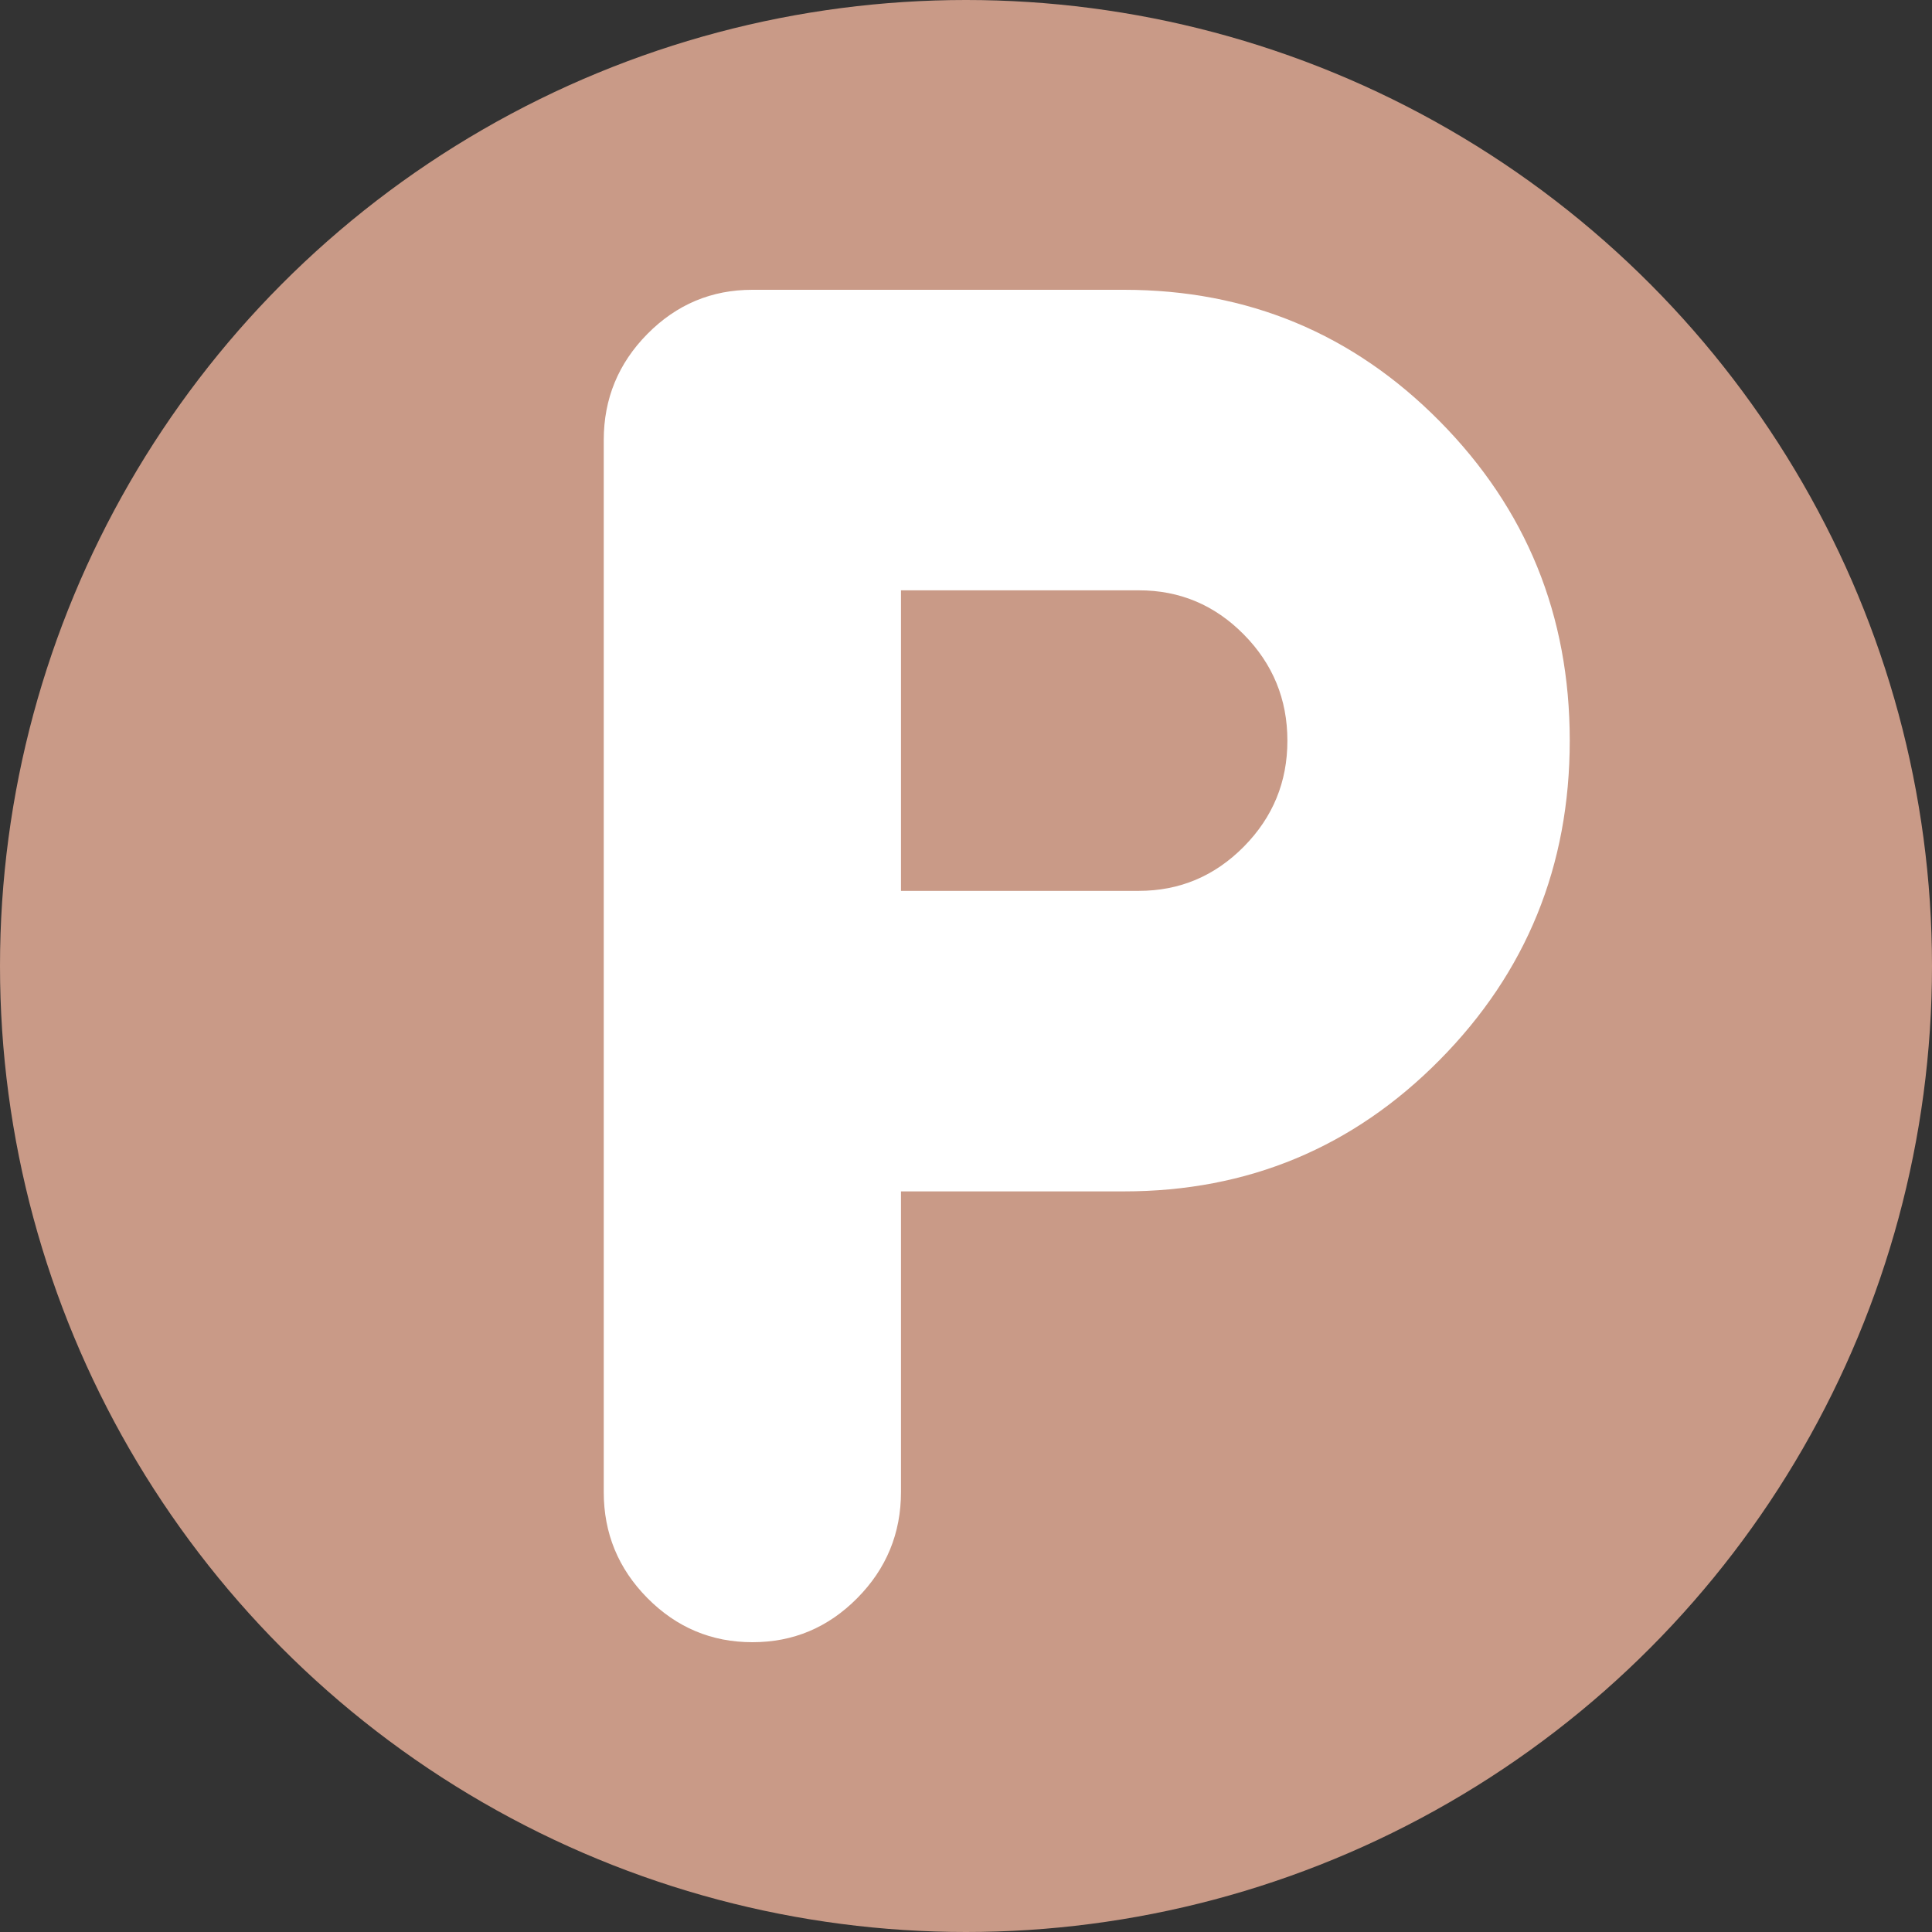
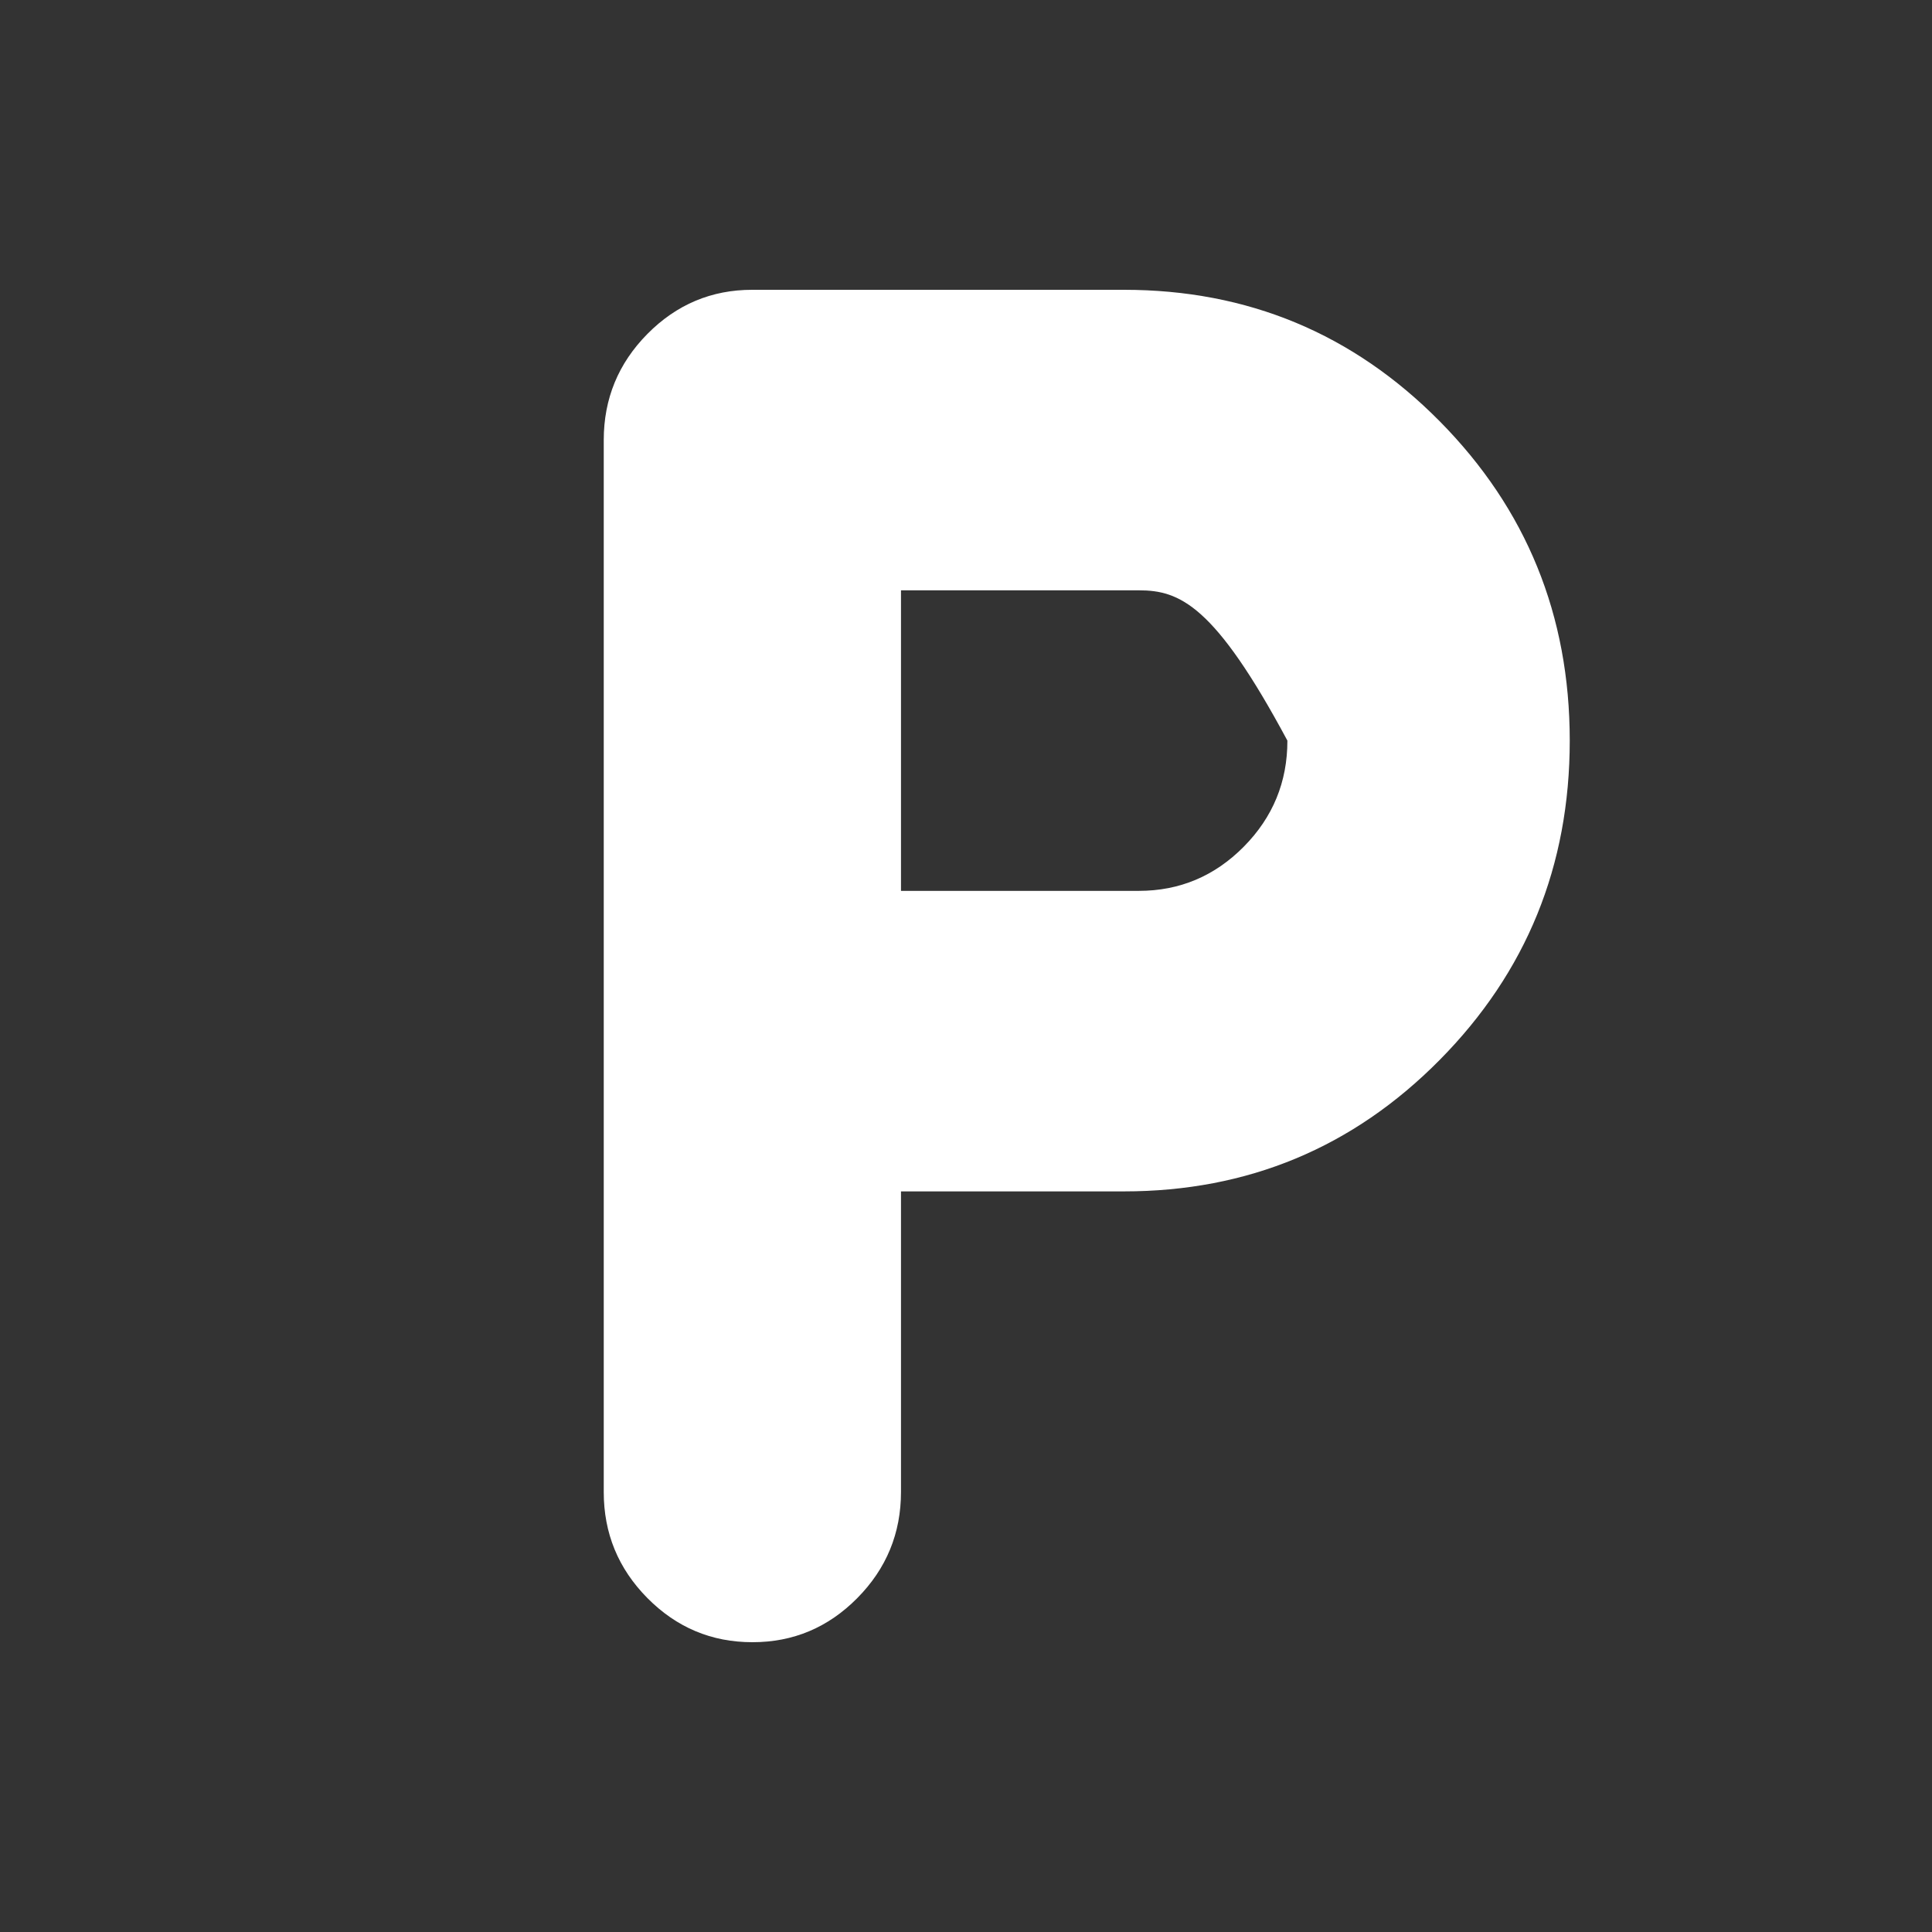
<svg xmlns="http://www.w3.org/2000/svg" width="80" height="80" viewBox="0 0 80 80" fill="none">
  <rect x="0" y="0" width="80" height="80" fill="#333333" stroke="none" />
-   <circle cx="40" cy="40" r="40" fill="#C99A87" />
-   <path d="M31.154 68C29.462 68 28.012 67.39 26.806 66.171C25.6 64.951 24.998 63.487 25 61.778V18.222C25 16.511 25.603 15.046 26.809 13.826C28.015 12.607 29.464 11.998 31.154 12H46.538C51.667 12 56.026 13.815 59.615 17.444C63.205 21.074 65 25.482 65 30.667C65 35.852 63.205 40.259 59.615 43.889C56.026 47.519 51.667 49.333 46.538 49.333H37.308V61.778C37.308 63.489 36.705 64.954 35.498 66.174C34.292 67.393 32.844 68.002 31.154 68ZM37.308 36.889H47.154C48.846 36.889 50.295 36.279 51.502 35.06C52.708 33.84 53.31 32.376 53.308 30.667C53.308 28.956 52.706 27.49 51.502 26.271C50.297 25.051 48.848 24.442 47.154 24.444H37.308V36.889Z" fill="white" />
+   <path d="M31.154 68C29.462 68 28.012 67.39 26.806 66.171C25.6 64.951 24.998 63.487 25 61.778V18.222C25 16.511 25.603 15.046 26.809 13.826C28.015 12.607 29.464 11.998 31.154 12H46.538C51.667 12 56.026 13.815 59.615 17.444C63.205 21.074 65 25.482 65 30.667C65 35.852 63.205 40.259 59.615 43.889C56.026 47.519 51.667 49.333 46.538 49.333H37.308V61.778C37.308 63.489 36.705 64.954 35.498 66.174C34.292 67.393 32.844 68.002 31.154 68ZM37.308 36.889H47.154C48.846 36.889 50.295 36.279 51.502 35.06C52.708 33.84 53.31 32.376 53.308 30.667C50.297 25.051 48.848 24.442 47.154 24.444H37.308V36.889Z" fill="white" />
</svg>